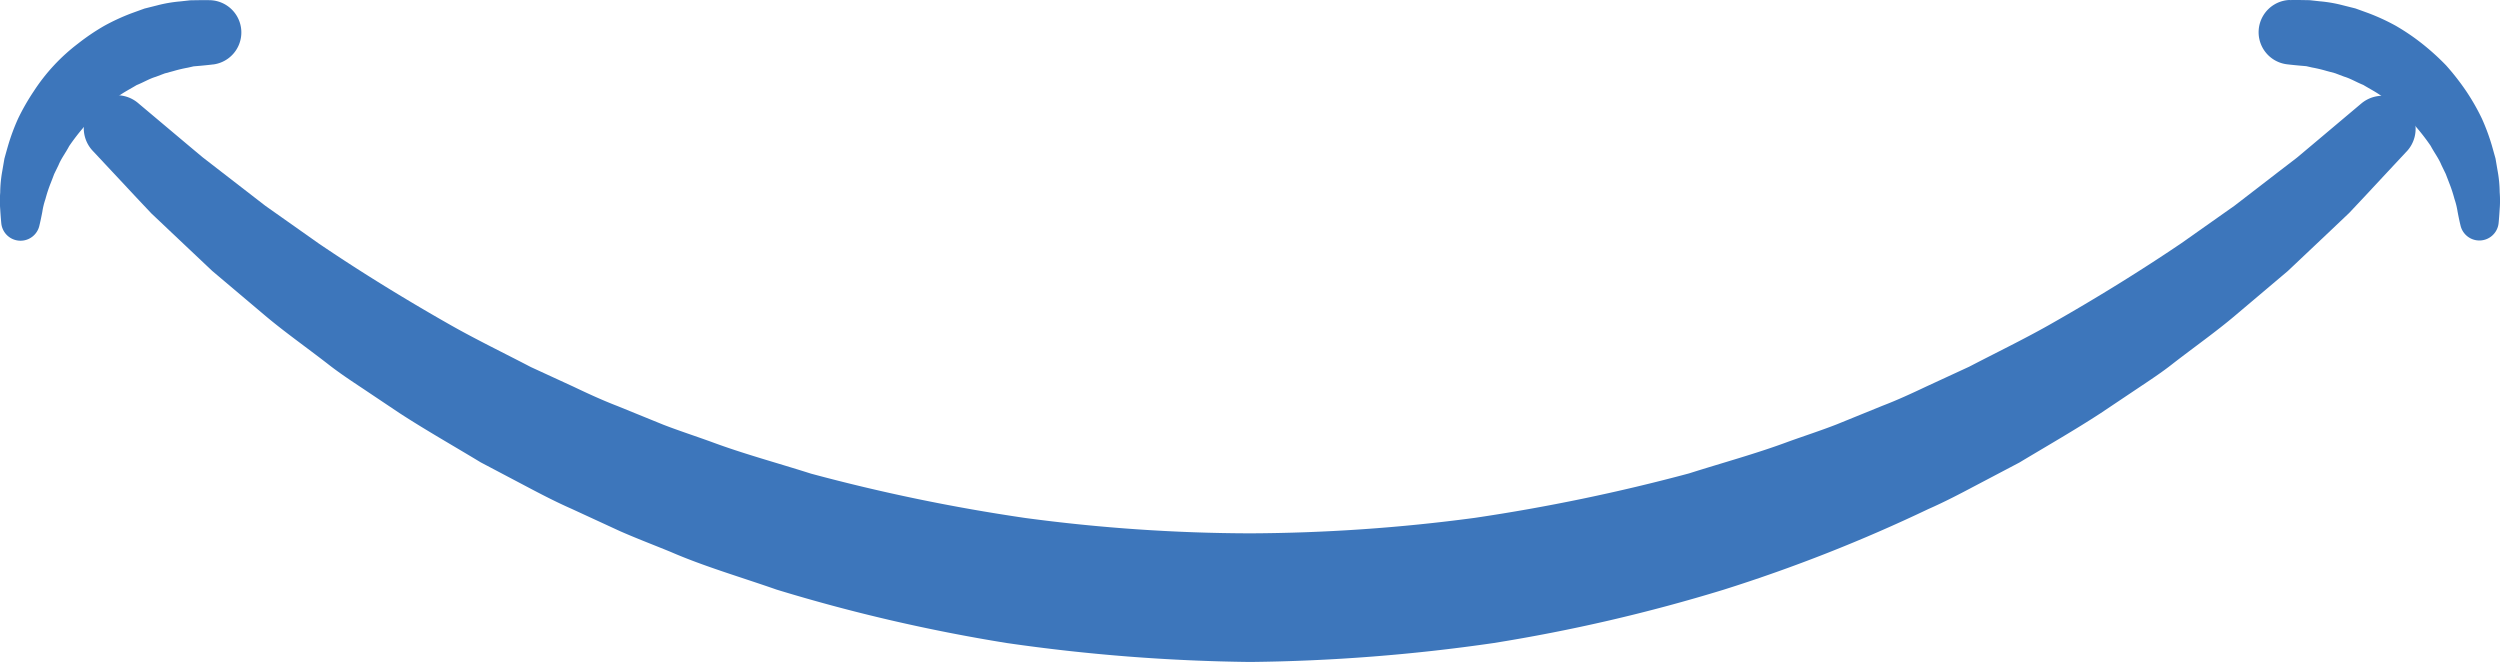
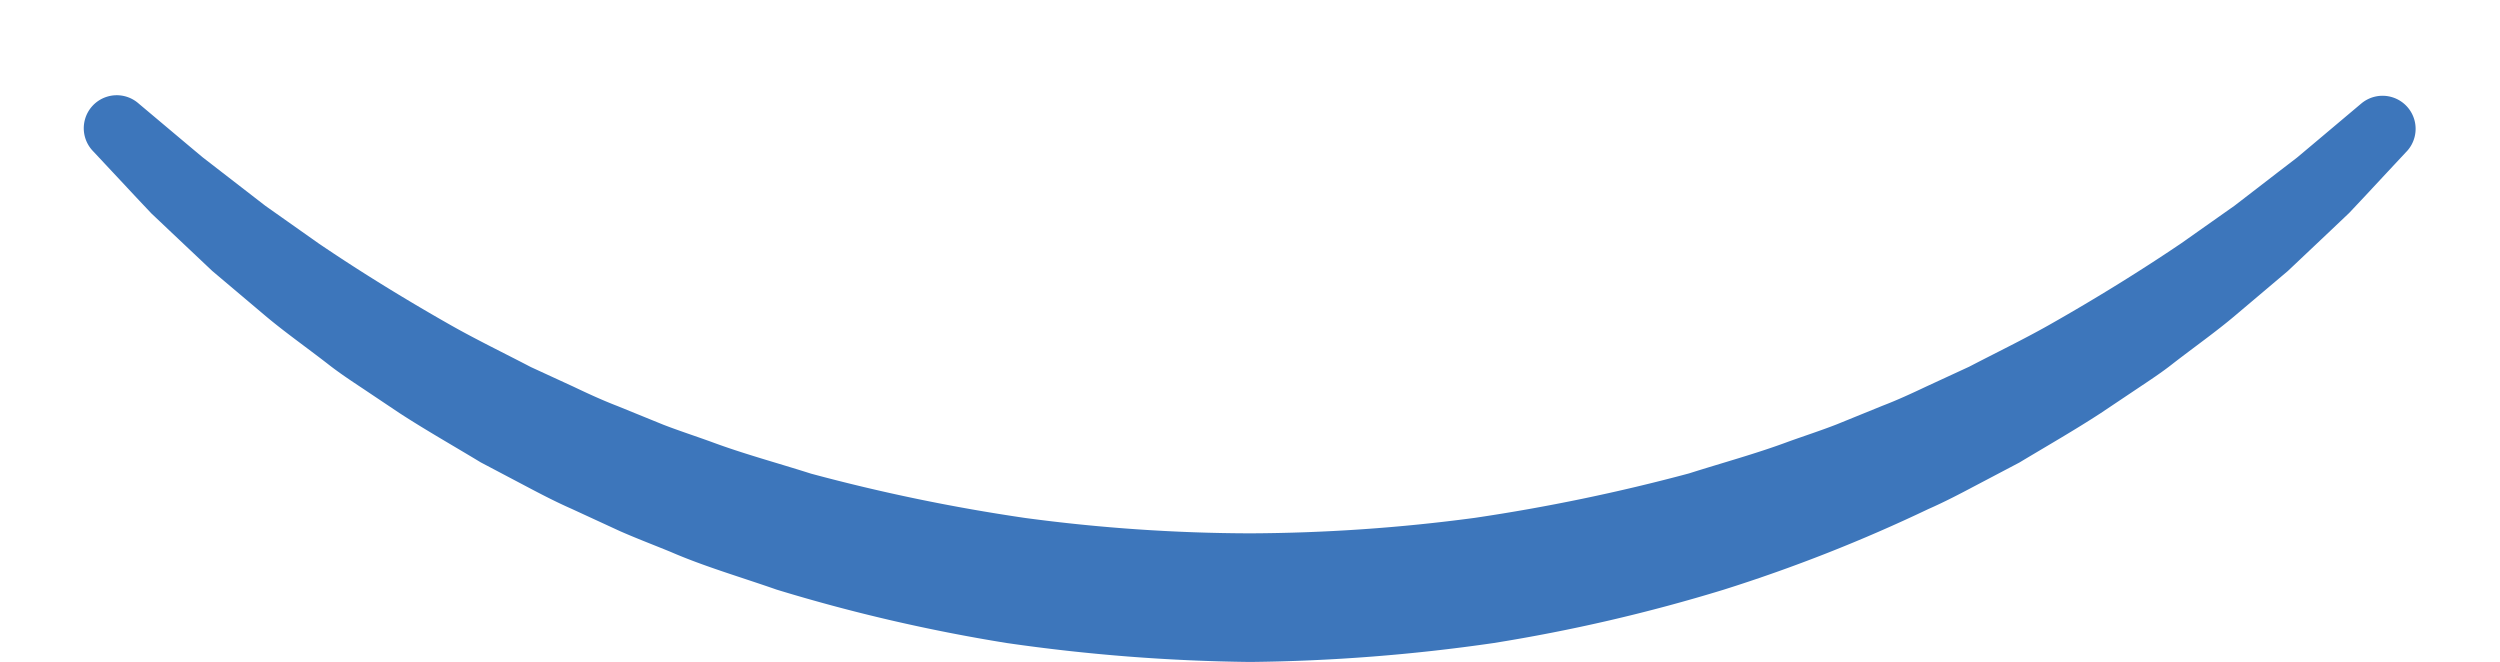
<svg xmlns="http://www.w3.org/2000/svg" width="146.318" height="38.746" viewBox="0 0 146.318 38.746">
  <g id="Somriure" transform="translate(-2260.562 -653.93)">
    <g id="Grupo_45" data-name="Grupo 45">
      <path id="Trazado_60" data-name="Trazado 60" d="M2401.41,662.8l-1.132,1.213-1.358,1.458c-.268.286-.558.593-.867.922l-1.073,1.018-2.52,2.382-3.087,2.609c-1.1.933-2.361,1.82-3.645,2.815-.638.506-1.334.962-2.043,1.436l-2.175,1.457c-1.494.975-3.11,1.9-4.761,2.892l-2.6,1.368c-.88.467-1.776.935-2.715,1.348a92.115,92.115,0,0,1-12.006,4.73,99.363,99.363,0,0,1-13.467,3.12,106.7,106.7,0,0,1-14.24,1.105,107.89,107.89,0,0,1-14.24-1.109,100.826,100.826,0,0,1-13.465-3.125c-2.116-.74-4.236-1.354-6.216-2.214-1-.409-1.994-.787-2.957-1.211l-2.831-1.306c-.938-.413-1.835-.881-2.715-1.347l-2.6-1.371c-1.651-1-3.268-1.915-4.762-2.889l-2.176-1.457c-.71-.47-1.4-.931-2.041-1.437-1.285-.994-2.542-1.879-3.646-2.812l-3.088-2.608-2.492-2.353q-.561-.533-1.063-1.006l-.887-.941L2267.152,664,2266,662.769a1.931,1.931,0,0,1,2.653-2.8l.078.066,1.245,1.047,1.491,1.254.945.792,1.106.856,2.577,1.993,3.129,2.209c2.261,1.534,4.872,3.162,7.784,4.811,1.456.822,3.027,1.583,4.622,2.415l2.493,1.148c.839.4,1.693.795,2.586,1.138l2.688,1.094c.913.352,1.857.658,2.8,1,1.877.7,3.856,1.23,5.834,1.86a108.41,108.41,0,0,0,12.53,2.593,100.707,100.707,0,0,0,13.164.9,101.94,101.94,0,0,0,13.163-.908,110.855,110.855,0,0,0,12.528-2.6c1.979-.628,3.956-1.164,5.832-1.865.942-.338,1.886-.644,2.8-1l2.688-1.093c.893-.342,1.747-.739,2.586-1.136l2.492-1.151c1.595-.83,3.166-1.591,4.623-2.412,2.912-1.647,5.521-3.278,7.783-4.808l3.13-2.208,2.549-1.965,1.1-.844.965-.81,1.525-1.284,1.268-1.068a1.935,1.935,0,0,1,2.662,2.8Z" fill="#3d76bb" />
    </g>
    <g id="Grupo_46" data-name="Grupo 46">
-       <path id="Trazado_61" data-name="Trazado 61" d="M2394.587,653.934s.275-.008.755,0l.4.007.586.065a7.981,7.981,0,0,1,1.357.234l.734.184.761.276a12.378,12.378,0,0,1,1.586.731,12.8,12.8,0,0,1,1.541,1.043,14.221,14.221,0,0,1,1.42,1.285,14.466,14.466,0,0,1,1.171,1.5,12.849,12.849,0,0,1,.912,1.591,12.189,12.189,0,0,1,.595,1.6q.109.388.212.755c.043.249.084.49.123.721a7.372,7.372,0,0,1,.122,1.263,6.132,6.132,0,0,1,0,.969c-.033.535-.064.835-.064.835a1.132,1.132,0,0,1-2.226.146l-.035-.146s-.059-.248-.139-.672a4.4,4.4,0,0,0-.184-.75,8.081,8.081,0,0,0-.309-.938l-.2-.522-.259-.534c-.153-.376-.418-.721-.62-1.105a12.389,12.389,0,0,0-.814-1.065,10.741,10.741,0,0,0-.947-.989,11.013,11.013,0,0,0-1.073-.833c-.358-.268-.753-.464-1.113-.684-.394-.156-.744-.374-1.117-.484l-.529-.2-.509-.137a8.1,8.1,0,0,0-.844-.2l-.339-.077-.394-.034c-.478-.043-.751-.078-.751-.078a1.89,1.89,0,0,1,.19-3.763Z" fill="#3d76bb" />
-     </g>
+       </g>
    <g id="Grupo_47" data-name="Grupo 47">
-       <path id="Trazado_62" data-name="Trazado 62" d="M2273.045,657.7s-.273.036-.751.079l-.4.034-.339.077a8.143,8.143,0,0,0-.844.2l-.508.137-.529.2c-.373.11-.723.328-1.117.484-.361.22-.755.416-1.113.684a9.29,9.29,0,0,0-2.02,1.822,12.6,12.6,0,0,0-.815,1.065c-.2.384-.467.729-.619,1.105l-.26.534q-.1.271-.2.522a8.276,8.276,0,0,0-.309.938,4.389,4.389,0,0,0-.183.75c-.081.424-.14.672-.14.672l-.034.144a1.131,1.131,0,0,1-2.226-.144s-.031-.3-.064-.835a6.178,6.178,0,0,1,0-.969,7.546,7.546,0,0,1,.122-1.263c.04-.231.081-.472.124-.721q.1-.366.212-.755a12.11,12.11,0,0,1,.594-1.6,12.981,12.981,0,0,1,.913-1.591,11.057,11.057,0,0,1,2.59-2.788,12.808,12.808,0,0,1,1.542-1.043,12.429,12.429,0,0,1,1.585-.731l.762-.276.734-.184a7.984,7.984,0,0,1,1.356-.234l.586-.065.4-.007c.48-.006.755,0,.755,0a1.889,1.889,0,0,1,.19,3.762Z" fill="#3d76bb" />
-     </g>
+       </g>
  </g>
</svg>